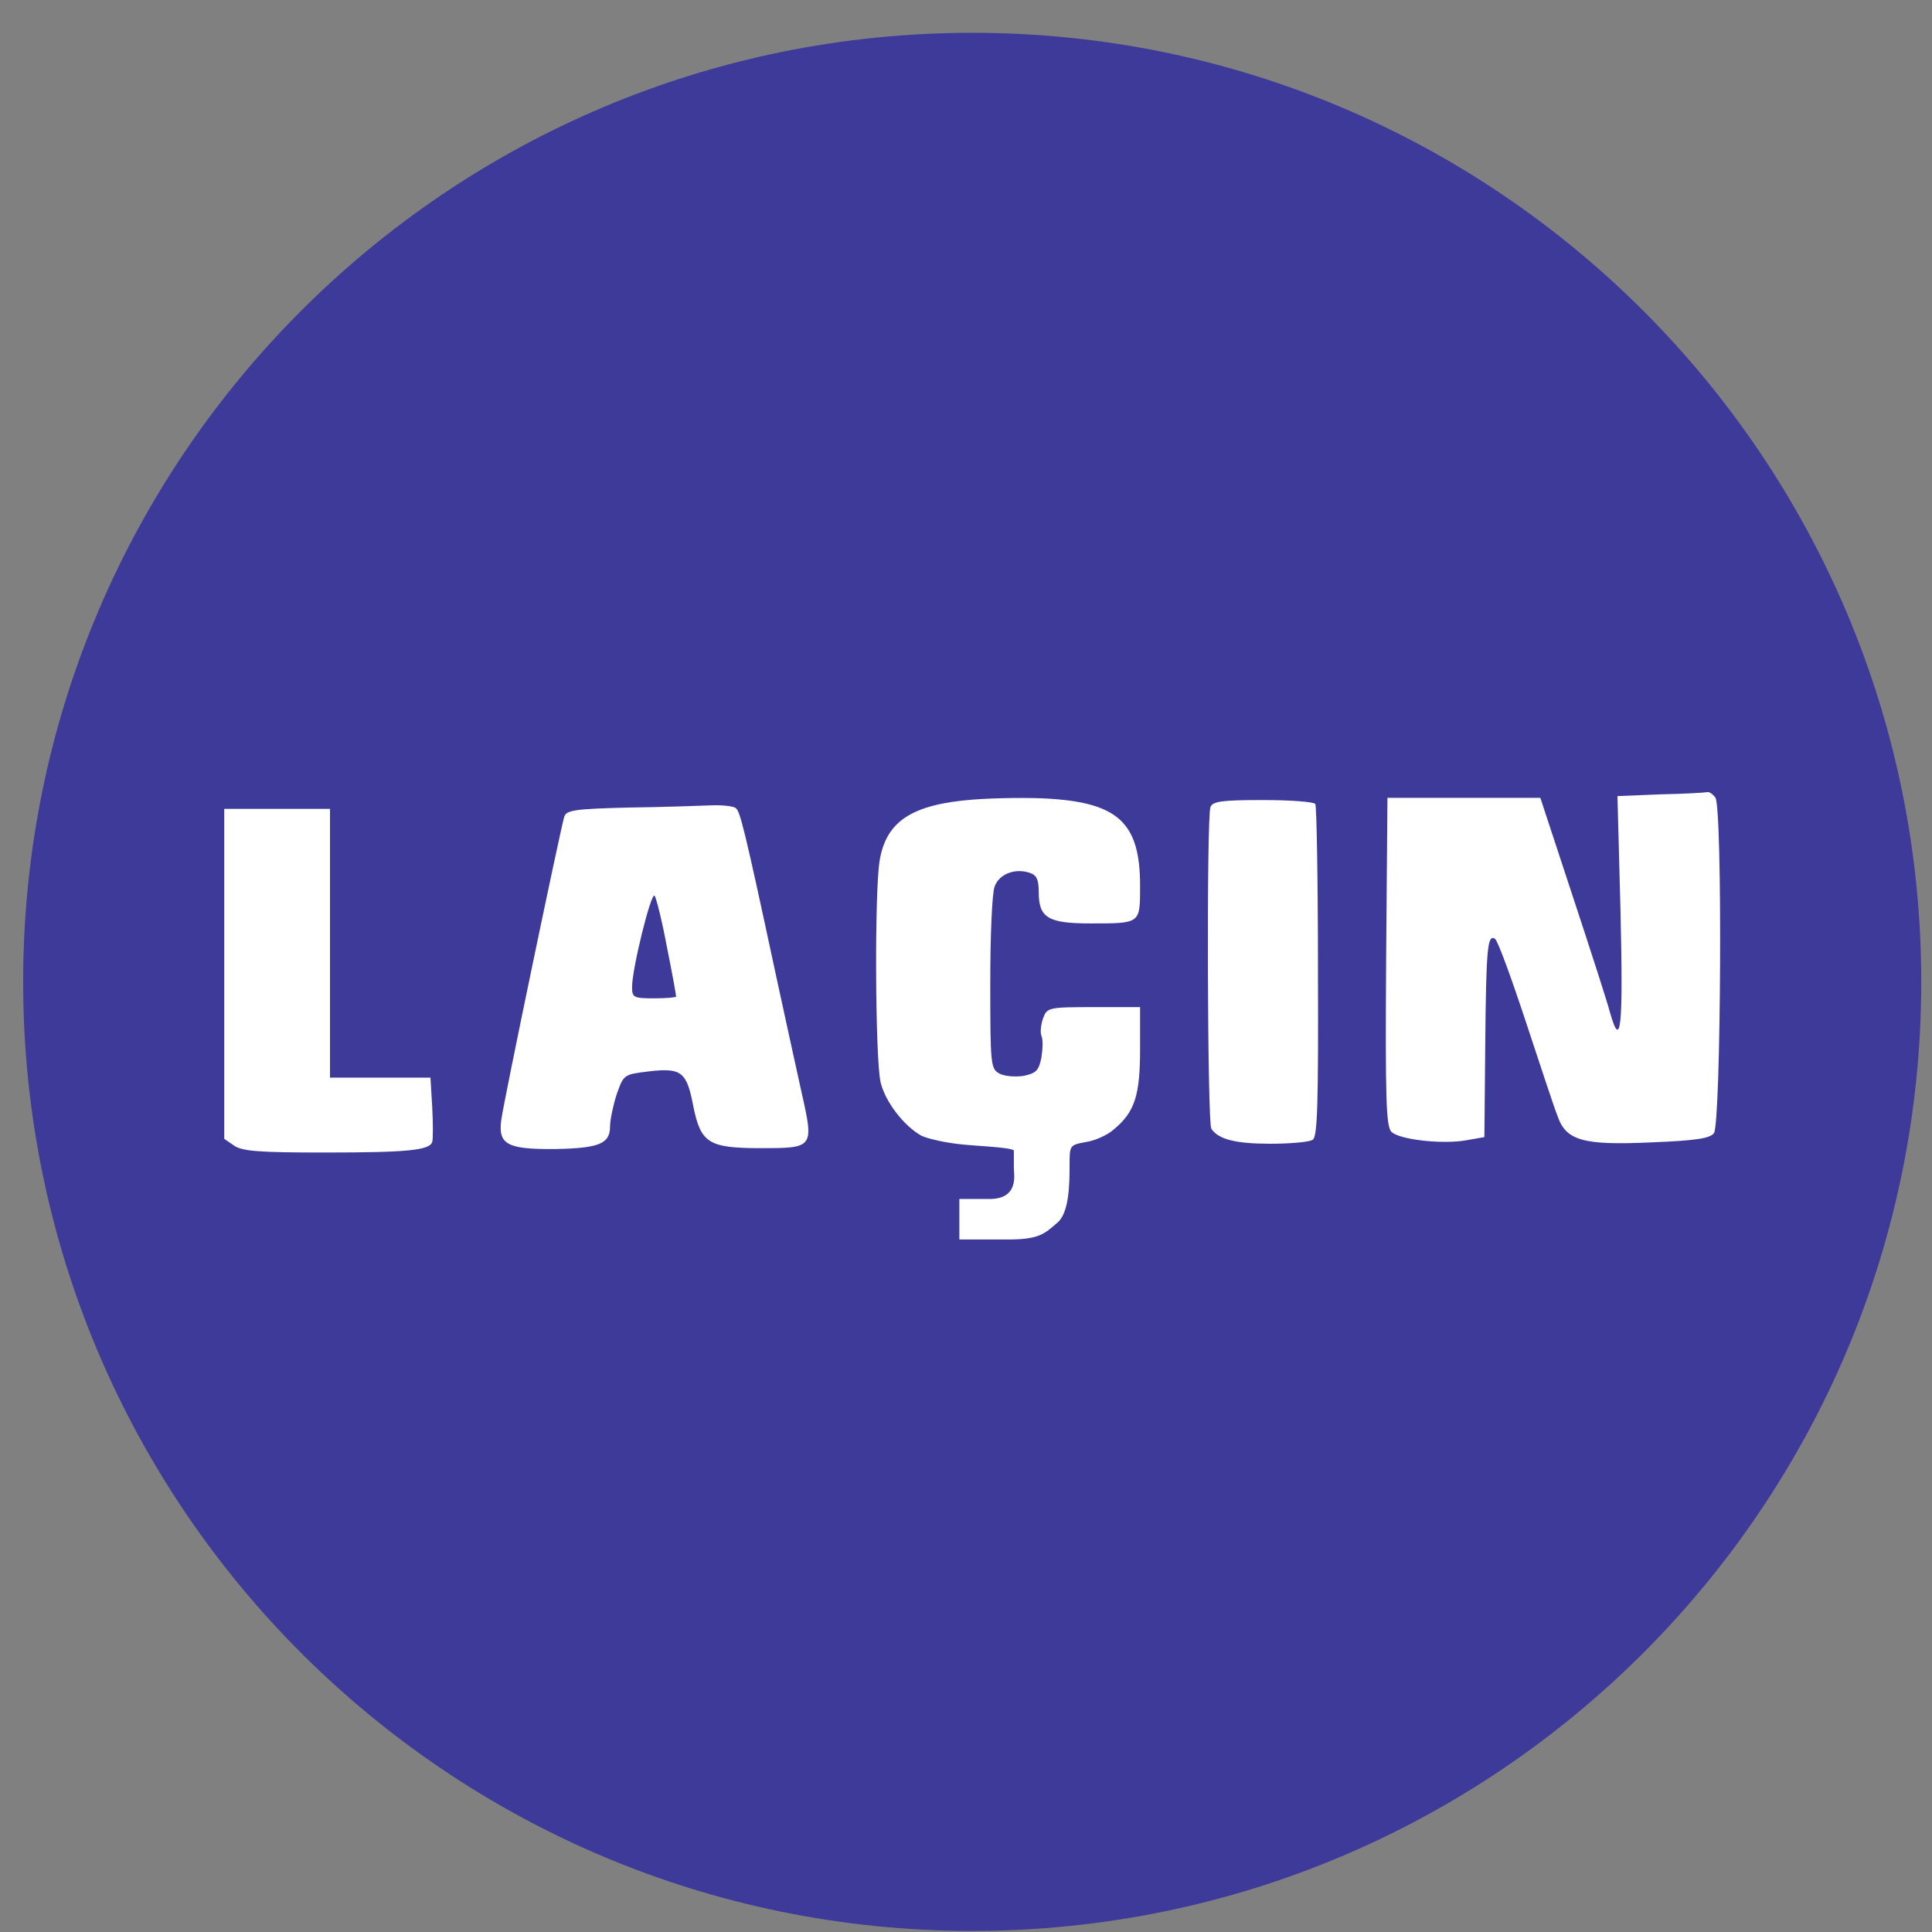
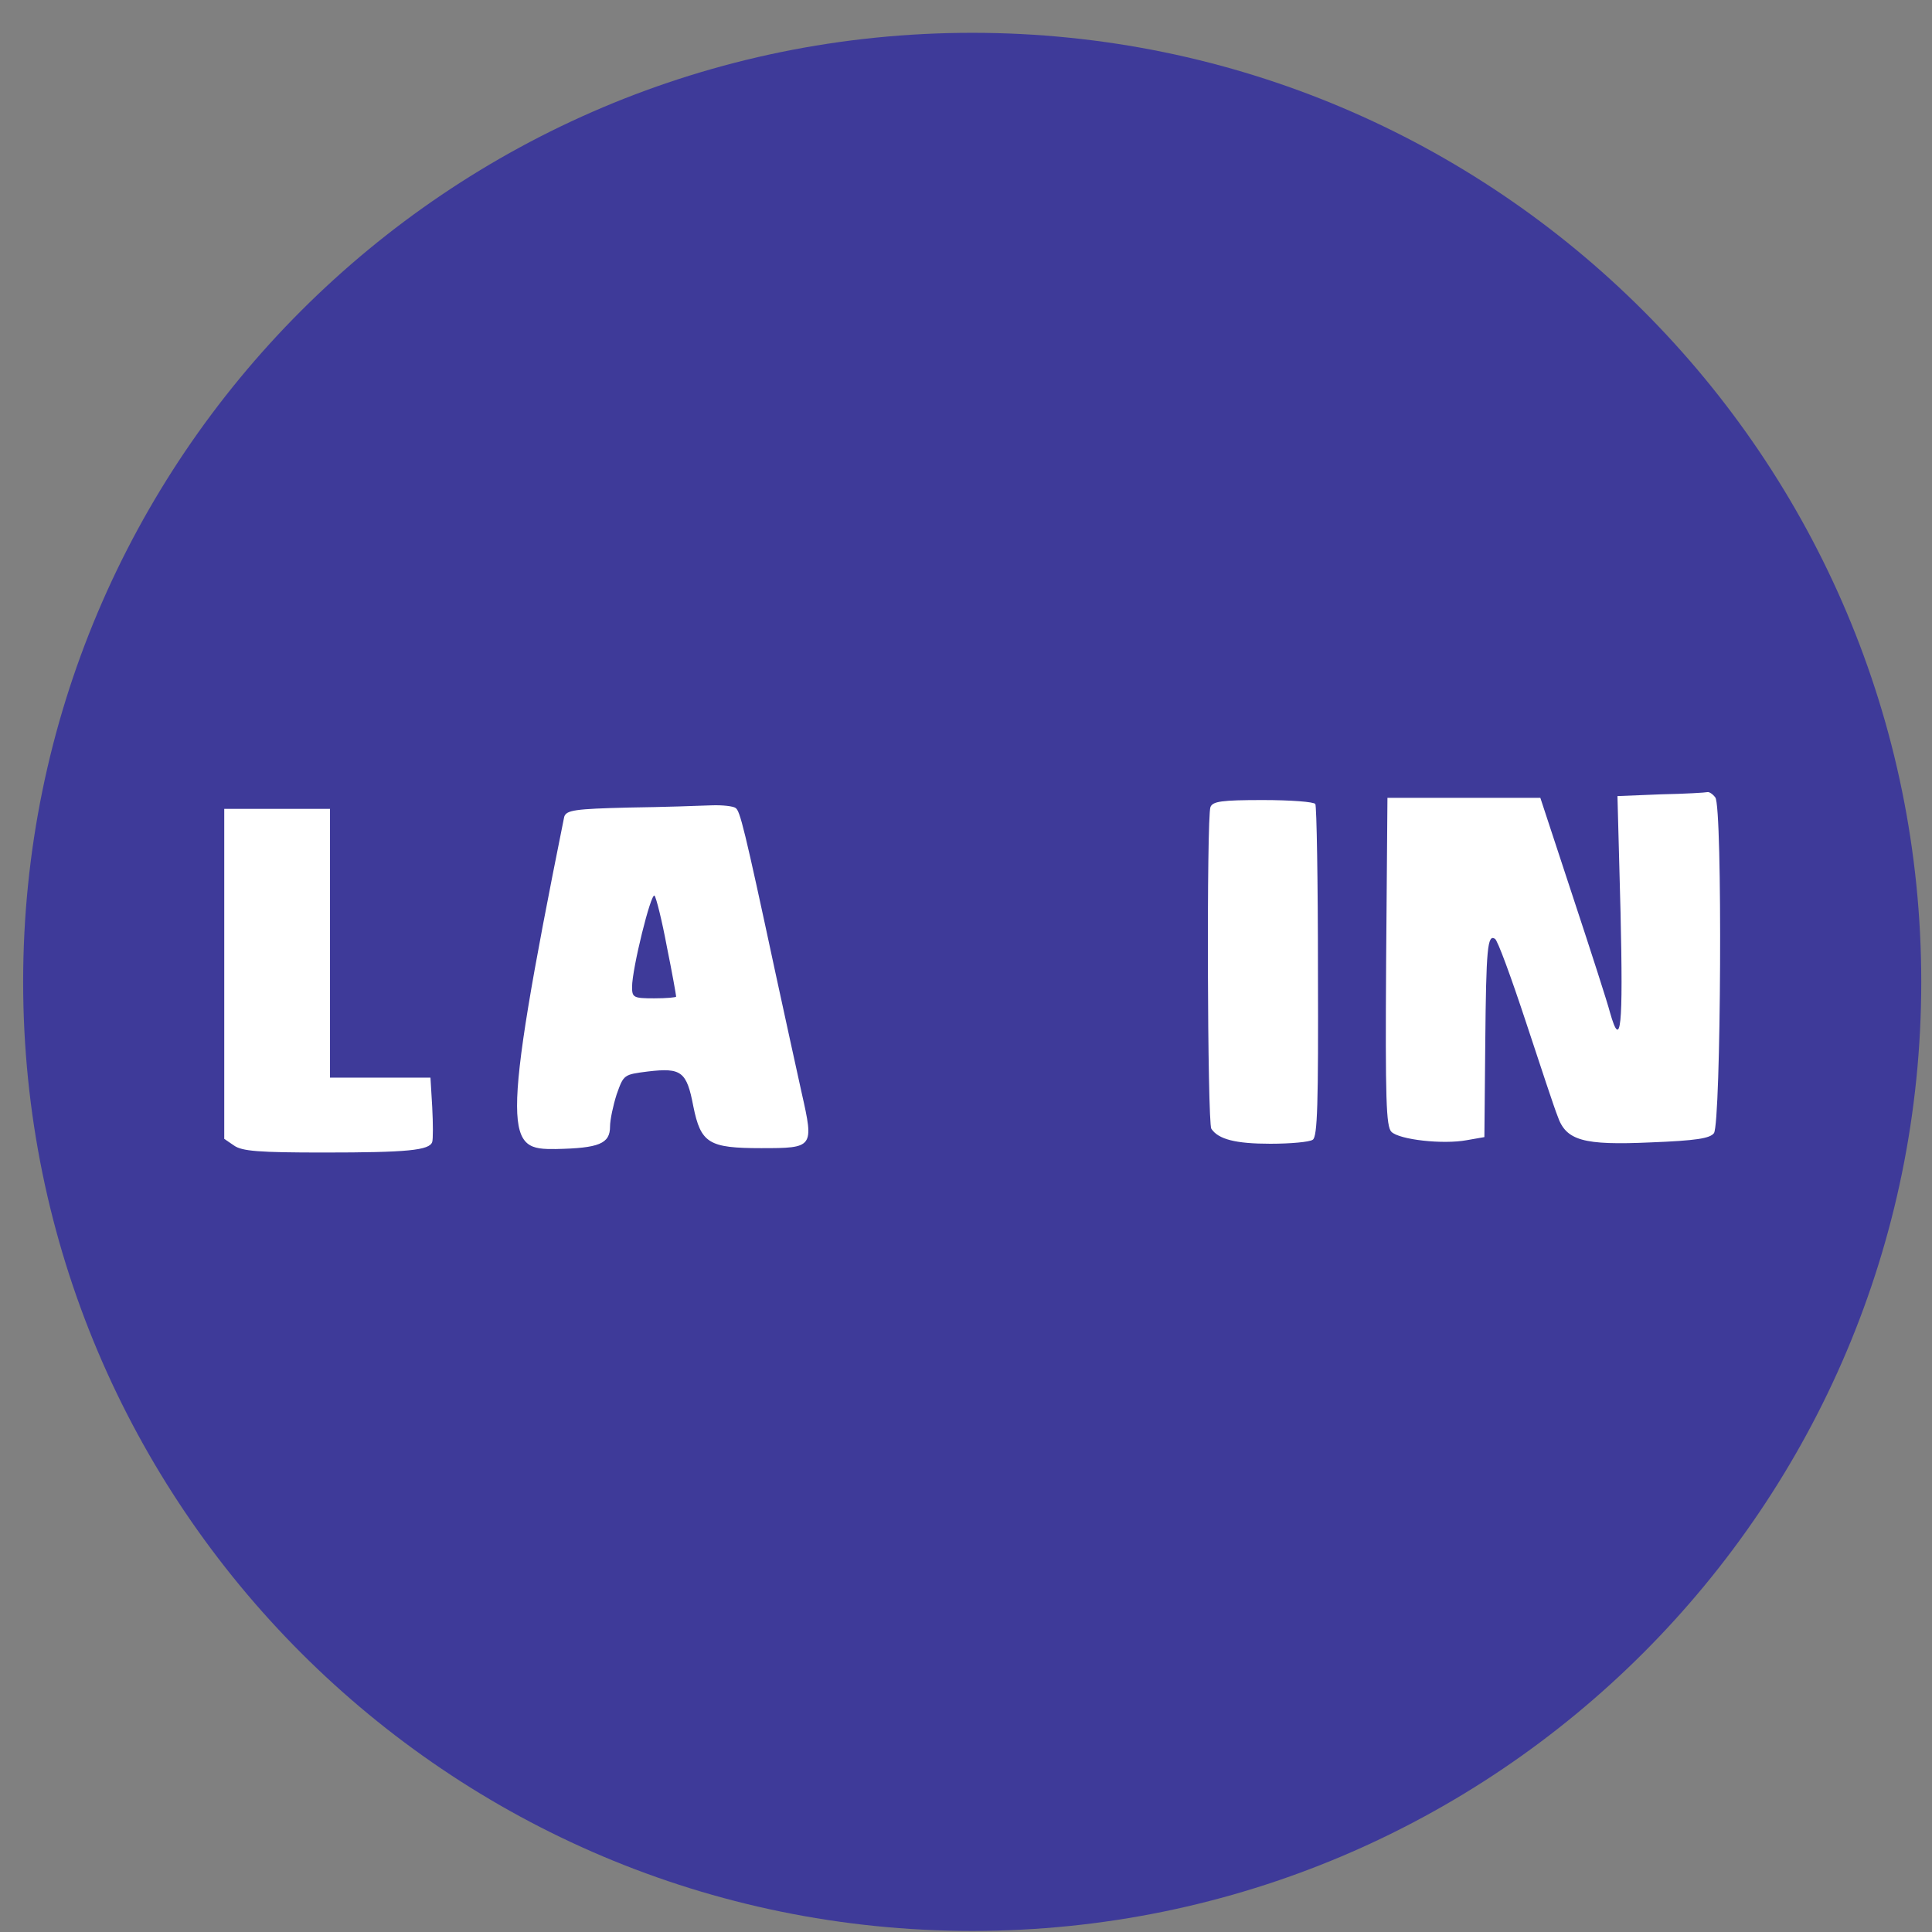
<svg xmlns="http://www.w3.org/2000/svg" width="57" height="57" viewBox="0 0 57 57" fill="none">
  <rect x="0" y="0" width="57" height="57" fill="#808080" stroke="none" />
  <g clip-path="url(#clip0_180_236)">
    <path d="M56.683 28.968C56.683 13.504 44.147 0.968 28.683 0.968C13.219 0.968 0.683 13.504 0.683 28.968C0.683 44.432 13.219 56.968 28.683 56.968C44.147 56.968 56.683 44.432 56.683 28.968Z" fill="#3E3A99" />
    <path d="M49.007 23.435L47.72 23.487L47.811 26.919C47.889 30.311 47.824 31.013 47.499 29.869C47.434 29.609 46.94 28.075 46.407 26.463L45.445 23.539H43.183H40.934L40.895 28.374C40.869 32.443 40.895 33.236 41.051 33.392C41.285 33.626 42.572 33.769 43.274 33.639L43.794 33.548L43.82 30.766C43.846 27.984 43.885 27.555 44.106 27.698C44.184 27.737 44.587 28.842 45.016 30.142C45.445 31.442 45.861 32.703 45.952 32.924C46.199 33.652 46.706 33.795 48.708 33.704C50.034 33.652 50.45 33.587 50.567 33.431C50.775 33.132 50.827 23.786 50.606 23.526C50.528 23.422 50.424 23.357 50.372 23.37C50.333 23.383 49.709 23.422 49.007 23.435Z" fill="white" />
-     <path d="M28.696 23.591C26.902 23.734 26.148 24.228 25.953 25.385C25.797 26.308 25.823 31.247 25.979 31.923C26.109 32.495 26.668 33.223 27.188 33.509C27.318 33.574 27.773 33.691 28.202 33.743C28.631 33.808 29.782 33.836 29.912 33.94C29.912 34.191 29.912 34.393 29.912 34.465C29.912 34.653 30.072 35.374 29.19 35.374C28.397 35.374 28.304 35.374 28.304 35.374V36.568C28.304 36.568 28.891 36.568 29.775 36.568C30.685 36.568 30.841 36.375 31.192 36.076C31.543 35.79 31.556 34.939 31.556 34.393C31.556 33.782 31.556 33.782 32.05 33.691C32.31 33.652 32.687 33.483 32.869 33.314C33.48 32.807 33.636 32.313 33.636 30.948V29.713H32.271C30.932 29.713 30.893 29.727 30.776 30.038C30.711 30.221 30.685 30.454 30.724 30.558C30.776 30.662 30.763 30.961 30.724 31.208C30.646 31.585 30.568 31.663 30.204 31.741C29.957 31.78 29.645 31.754 29.489 31.676C29.229 31.533 29.216 31.429 29.216 28.998C29.216 27.621 29.268 26.334 29.346 26.152C29.476 25.788 29.944 25.606 30.373 25.749C30.581 25.814 30.646 25.944 30.646 26.321C30.646 27.075 30.919 27.244 32.167 27.244C33.662 27.244 33.636 27.257 33.636 26.126C33.636 24.293 32.999 23.695 30.971 23.565C30.399 23.526 29.372 23.539 28.696 23.591Z" fill="white" />
    <path d="M35.712 23.812C35.595 24.111 35.621 33.133 35.738 33.302C35.946 33.614 36.453 33.744 37.48 33.744C38.078 33.744 38.637 33.692 38.728 33.627C38.871 33.549 38.897 32.561 38.884 28.674C38.884 26.009 38.845 23.773 38.806 23.721C38.767 23.656 38.078 23.604 37.259 23.604C36.037 23.604 35.777 23.643 35.712 23.812Z" fill="white" />
-     <path d="M18.557 23.825C16.945 23.864 16.711 23.903 16.646 24.098C16.516 24.553 14.852 32.535 14.787 33.055C14.696 33.77 14.969 33.913 16.399 33.9C17.673 33.874 17.998 33.744 17.998 33.237C17.998 33.042 18.089 32.613 18.193 32.288C18.401 31.703 18.401 31.703 19.116 31.612C20.104 31.495 20.26 31.612 20.455 32.639C20.676 33.731 20.91 33.874 22.457 33.874C24.004 33.874 24.017 33.861 23.653 32.249C23.497 31.534 23.146 29.948 22.886 28.739C21.95 24.371 21.833 23.929 21.703 23.838C21.638 23.786 21.313 23.747 20.988 23.76C20.663 23.773 19.571 23.812 18.557 23.825ZM19.675 27.933C19.831 28.7 19.948 29.363 19.948 29.402C19.948 29.428 19.662 29.454 19.298 29.454C18.687 29.454 18.648 29.428 18.648 29.116C18.648 28.583 19.207 26.321 19.311 26.425C19.363 26.49 19.532 27.166 19.675 27.933Z" fill="white" />
+     <path d="M18.557 23.825C16.945 23.864 16.711 23.903 16.646 24.098C14.696 33.77 14.969 33.913 16.399 33.9C17.673 33.874 17.998 33.744 17.998 33.237C17.998 33.042 18.089 32.613 18.193 32.288C18.401 31.703 18.401 31.703 19.116 31.612C20.104 31.495 20.26 31.612 20.455 32.639C20.676 33.731 20.91 33.874 22.457 33.874C24.004 33.874 24.017 33.861 23.653 32.249C23.497 31.534 23.146 29.948 22.886 28.739C21.95 24.371 21.833 23.929 21.703 23.838C21.638 23.786 21.313 23.747 20.988 23.76C20.663 23.773 19.571 23.812 18.557 23.825ZM19.675 27.933C19.831 28.7 19.948 29.363 19.948 29.402C19.948 29.428 19.662 29.454 19.298 29.454C18.687 29.454 18.648 29.428 18.648 29.116C18.648 28.583 19.207 26.321 19.311 26.425C19.363 26.49 19.532 27.166 19.675 27.933Z" fill="white" />
    <path d="M6.616 28.726V33.6L6.902 33.795C7.136 33.964 7.63 34.003 9.554 34.003C12.024 34.003 12.674 33.938 12.752 33.691C12.778 33.613 12.778 33.158 12.752 32.664L12.7 31.794H11.218H9.736V27.829V23.864H8.176H6.616V28.726Z" fill="white" />
  </g>
  <defs>
    <clipPath id="clip0_180_236">
      <rect width="56" height="56" fill="white" transform="translate(0.683 0.968)" />
    </clipPath>
  </defs>
</svg>